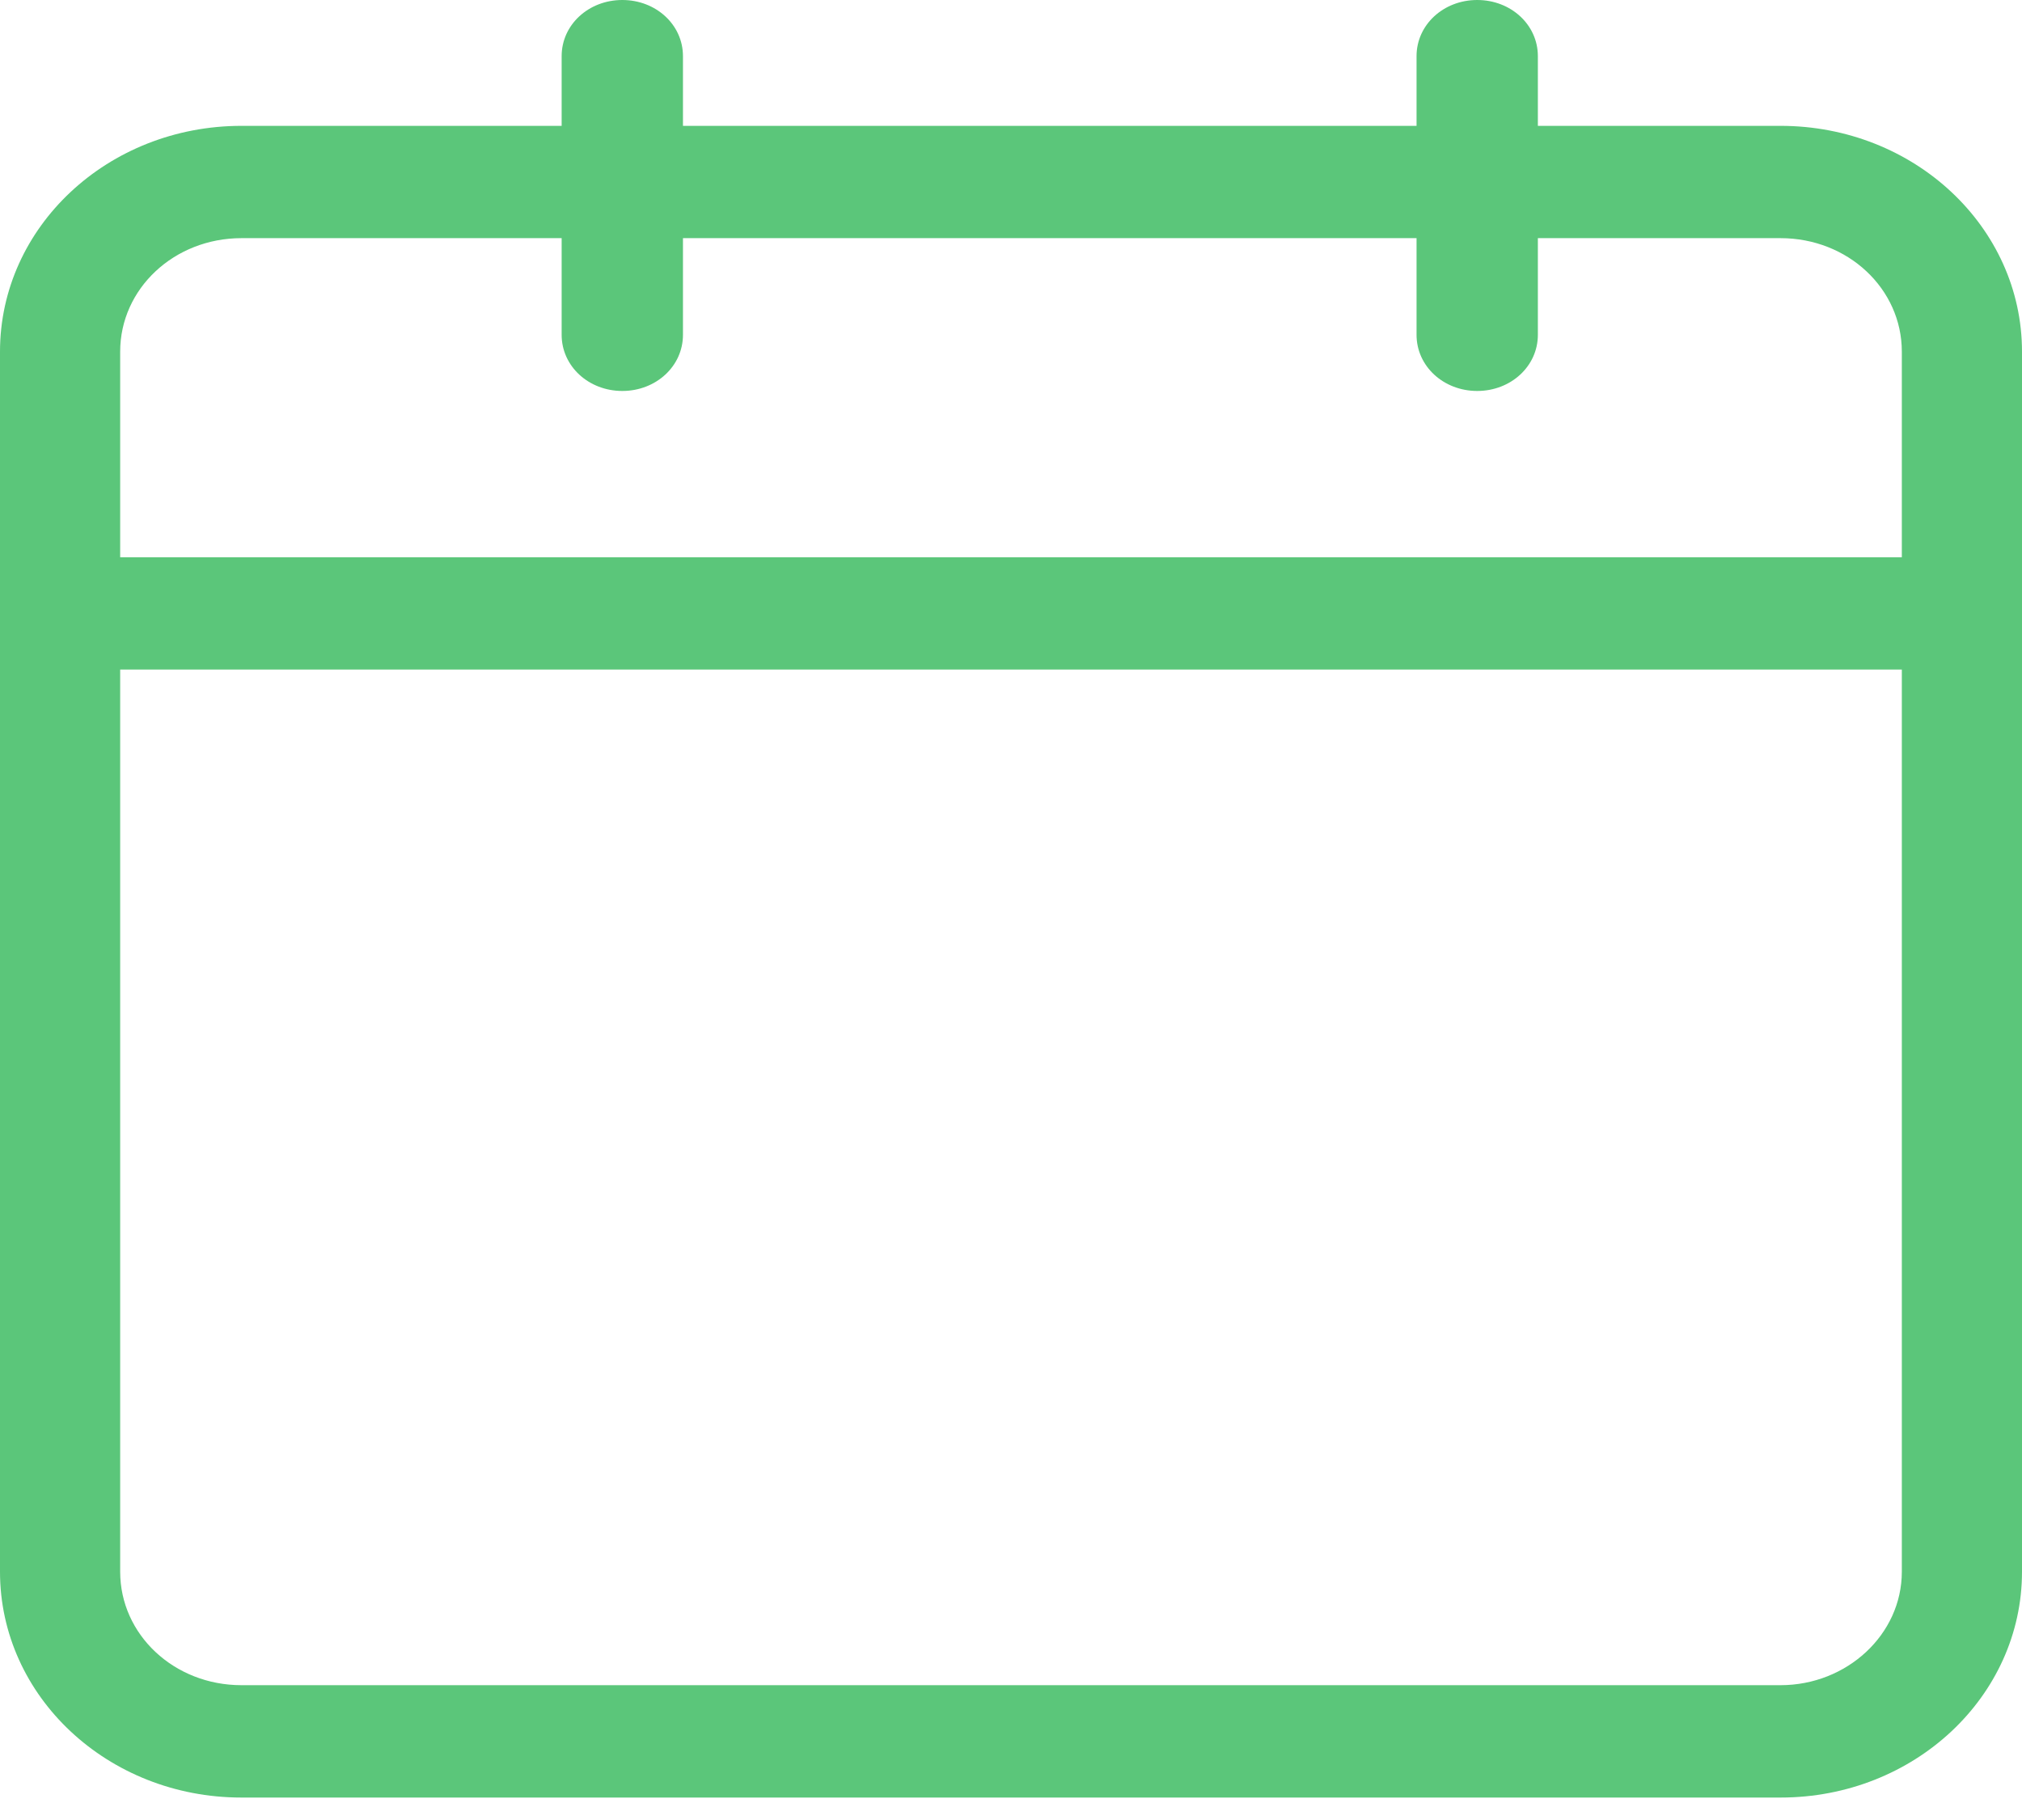
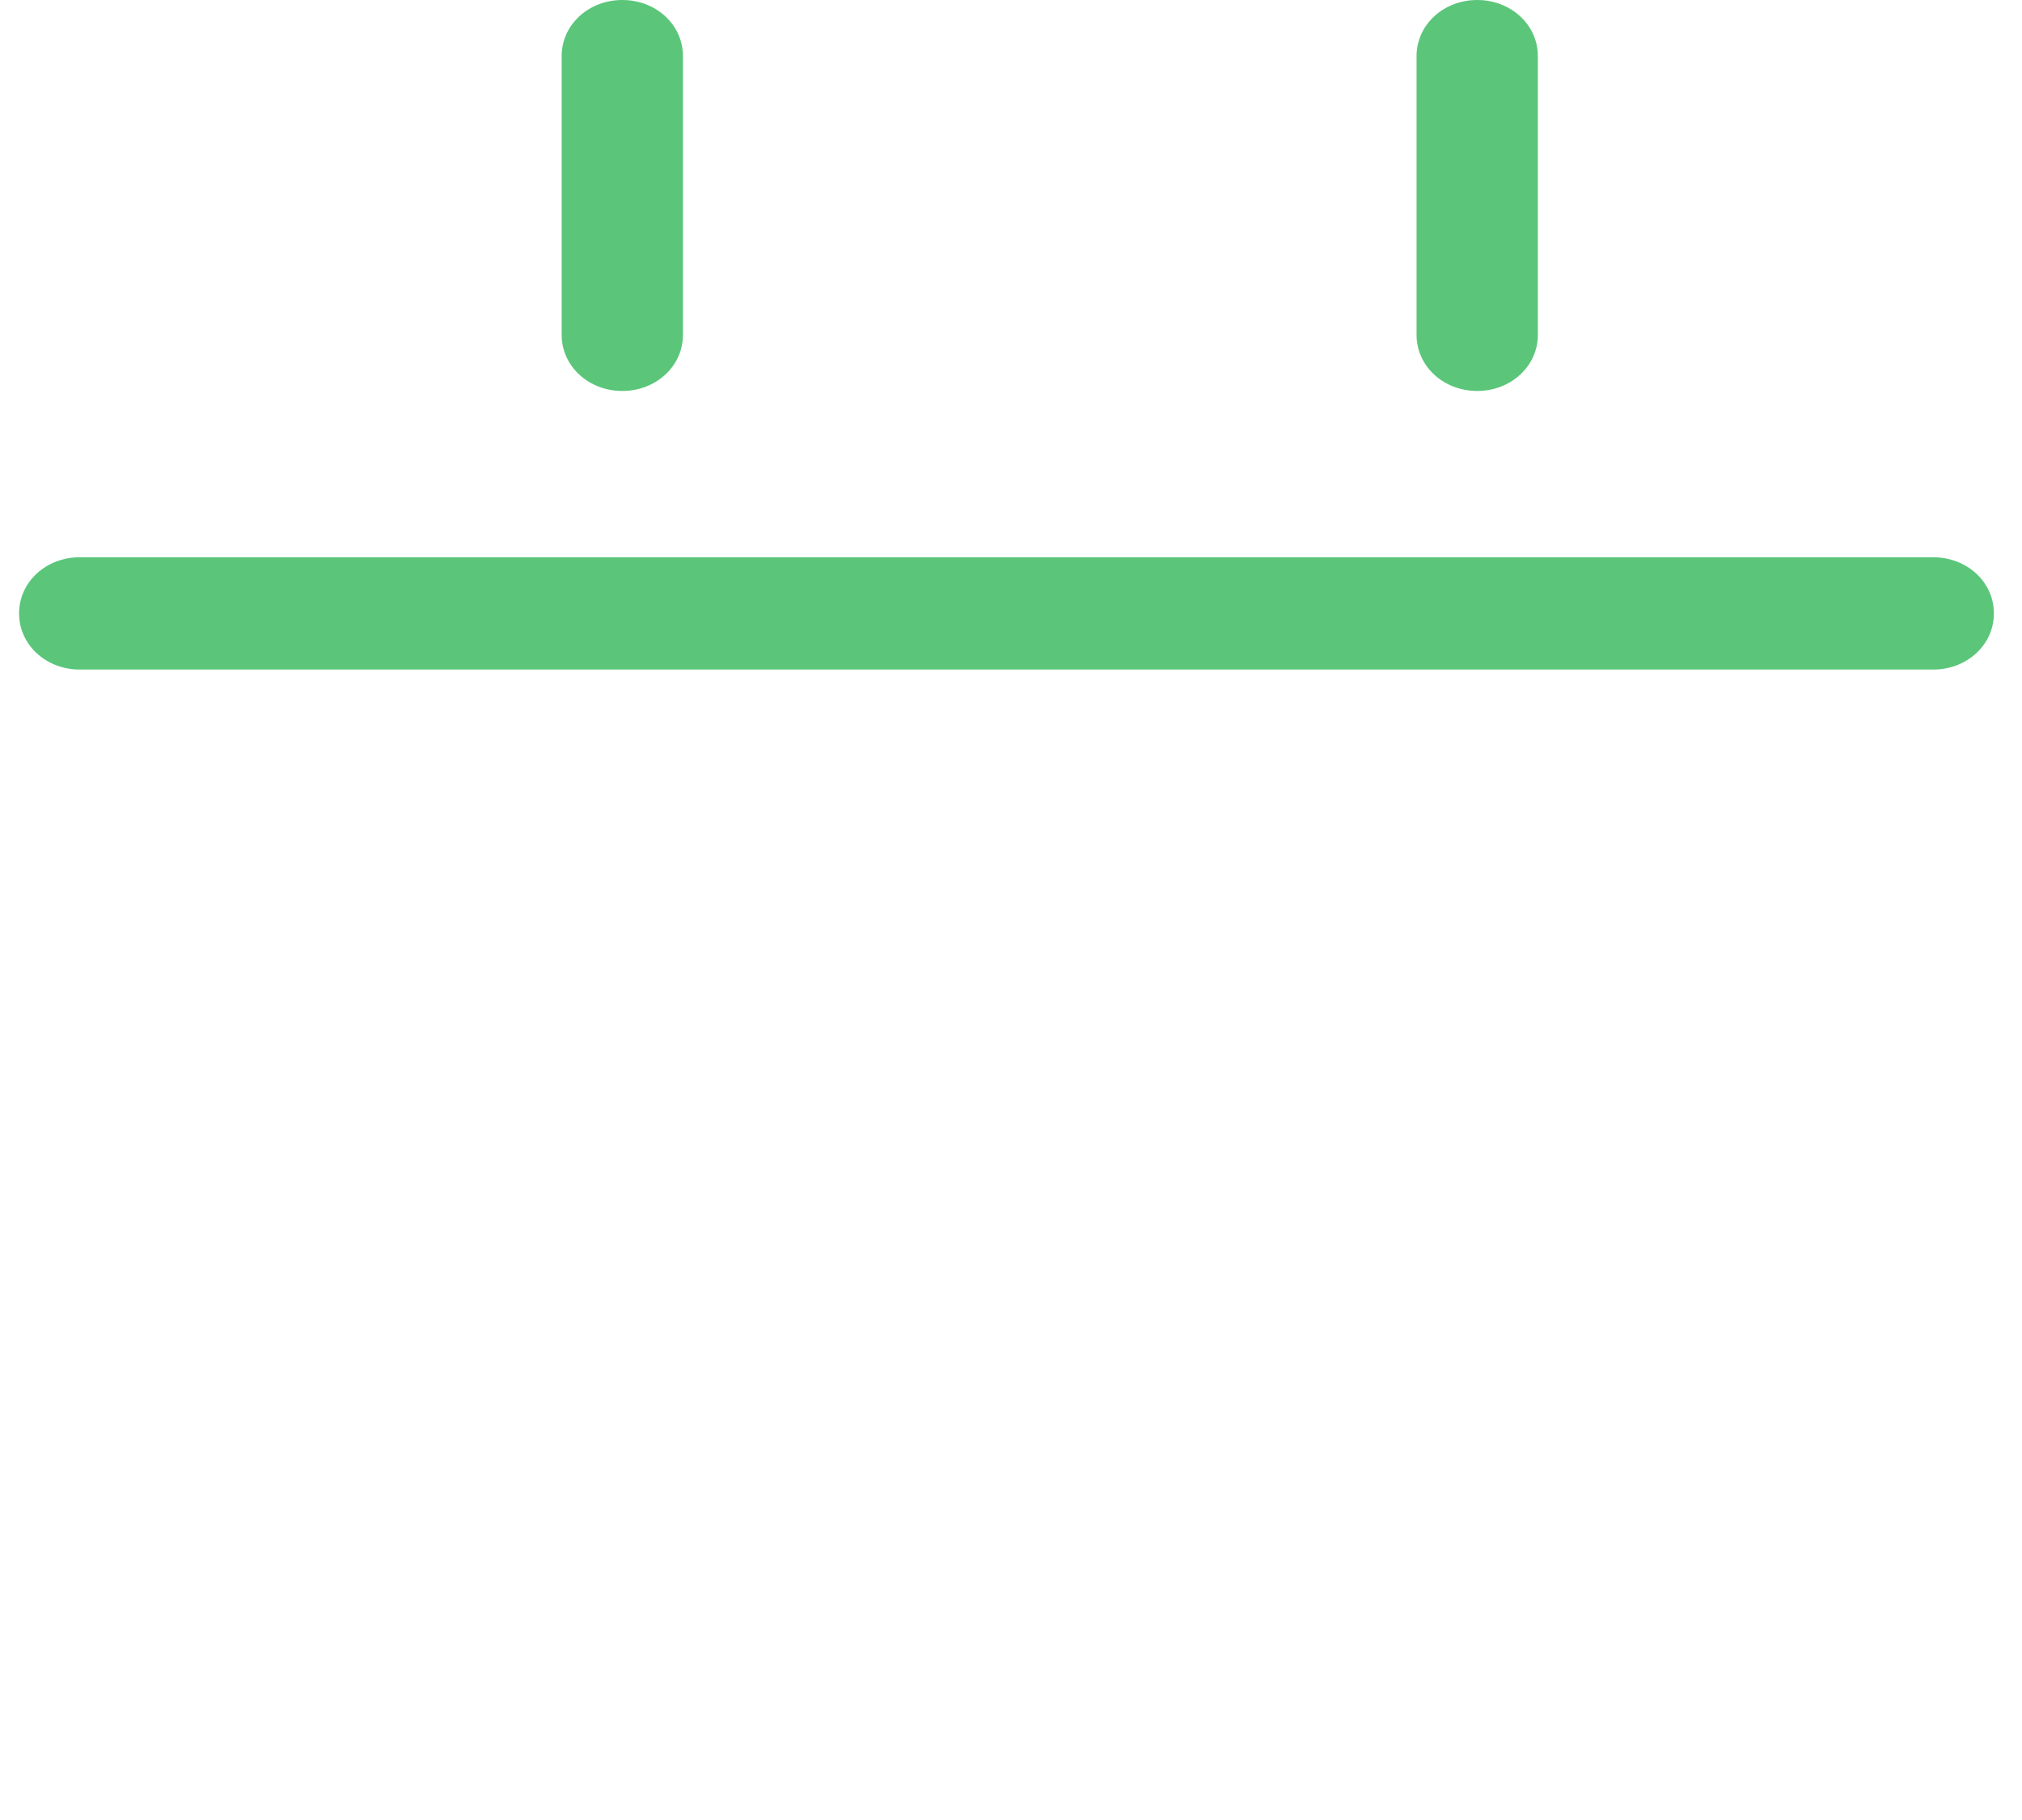
<svg xmlns="http://www.w3.org/2000/svg" width="30" height="27" viewBox="0 0 30 27" fill="none">
-   <path fill-rule="evenodd" clip-rule="evenodd" d="M26.417 3.533H3.583C2.583 3.533 1.783 4.283 1.783 5.217V23.317C1.783 24.25 2.583 25 3.583 25H26.417C27.4 25 28.217 24.25 28.217 23.317V5.217C28.217 4.283 27.417 3.533 26.417 3.533ZM3.583 1.867C1.6 1.867 0 3.367 0 5.217V23.317C0 25.167 1.6 26.667 3.583 26.667H26.417C28.4 26.667 30 25.167 30 23.317V5.217C30 3.367 28.4 1.867 26.417 1.867H3.583Z" fill="#5BC67A" />
  <path fill-rule="evenodd" clip-rule="evenodd" d="M0.283 9.1C0.283 8.633 0.683 8.267 1.183 8.267H28.683C29.183 8.267 29.583 8.633 29.583 9.1C29.583 9.567 29.183 9.933 28.683 9.933H1.183C0.683 9.933 0.283 9.567 0.283 9.1Z" fill="#5BC67A" />
  <path fill-rule="evenodd" clip-rule="evenodd" d="M9.233 0C9.733 0 10.133 0.367 10.133 0.833V4.967C10.133 5.433 9.733 5.8 9.233 5.8C8.733 5.8 8.333 5.433 8.333 4.967V0.833C8.333 0.367 8.733 0 9.233 0Z" fill="#5BC67A" />
  <path fill-rule="evenodd" clip-rule="evenodd" d="M21.917 0C22.417 0 22.817 0.367 22.817 0.833V4.967C22.817 5.433 22.417 5.8 21.917 5.8C21.417 5.8 21.017 5.433 21.017 4.967V0.833C21.017 0.367 21.417 0 21.917 0Z" fill="#5BC67A" />
</svg>